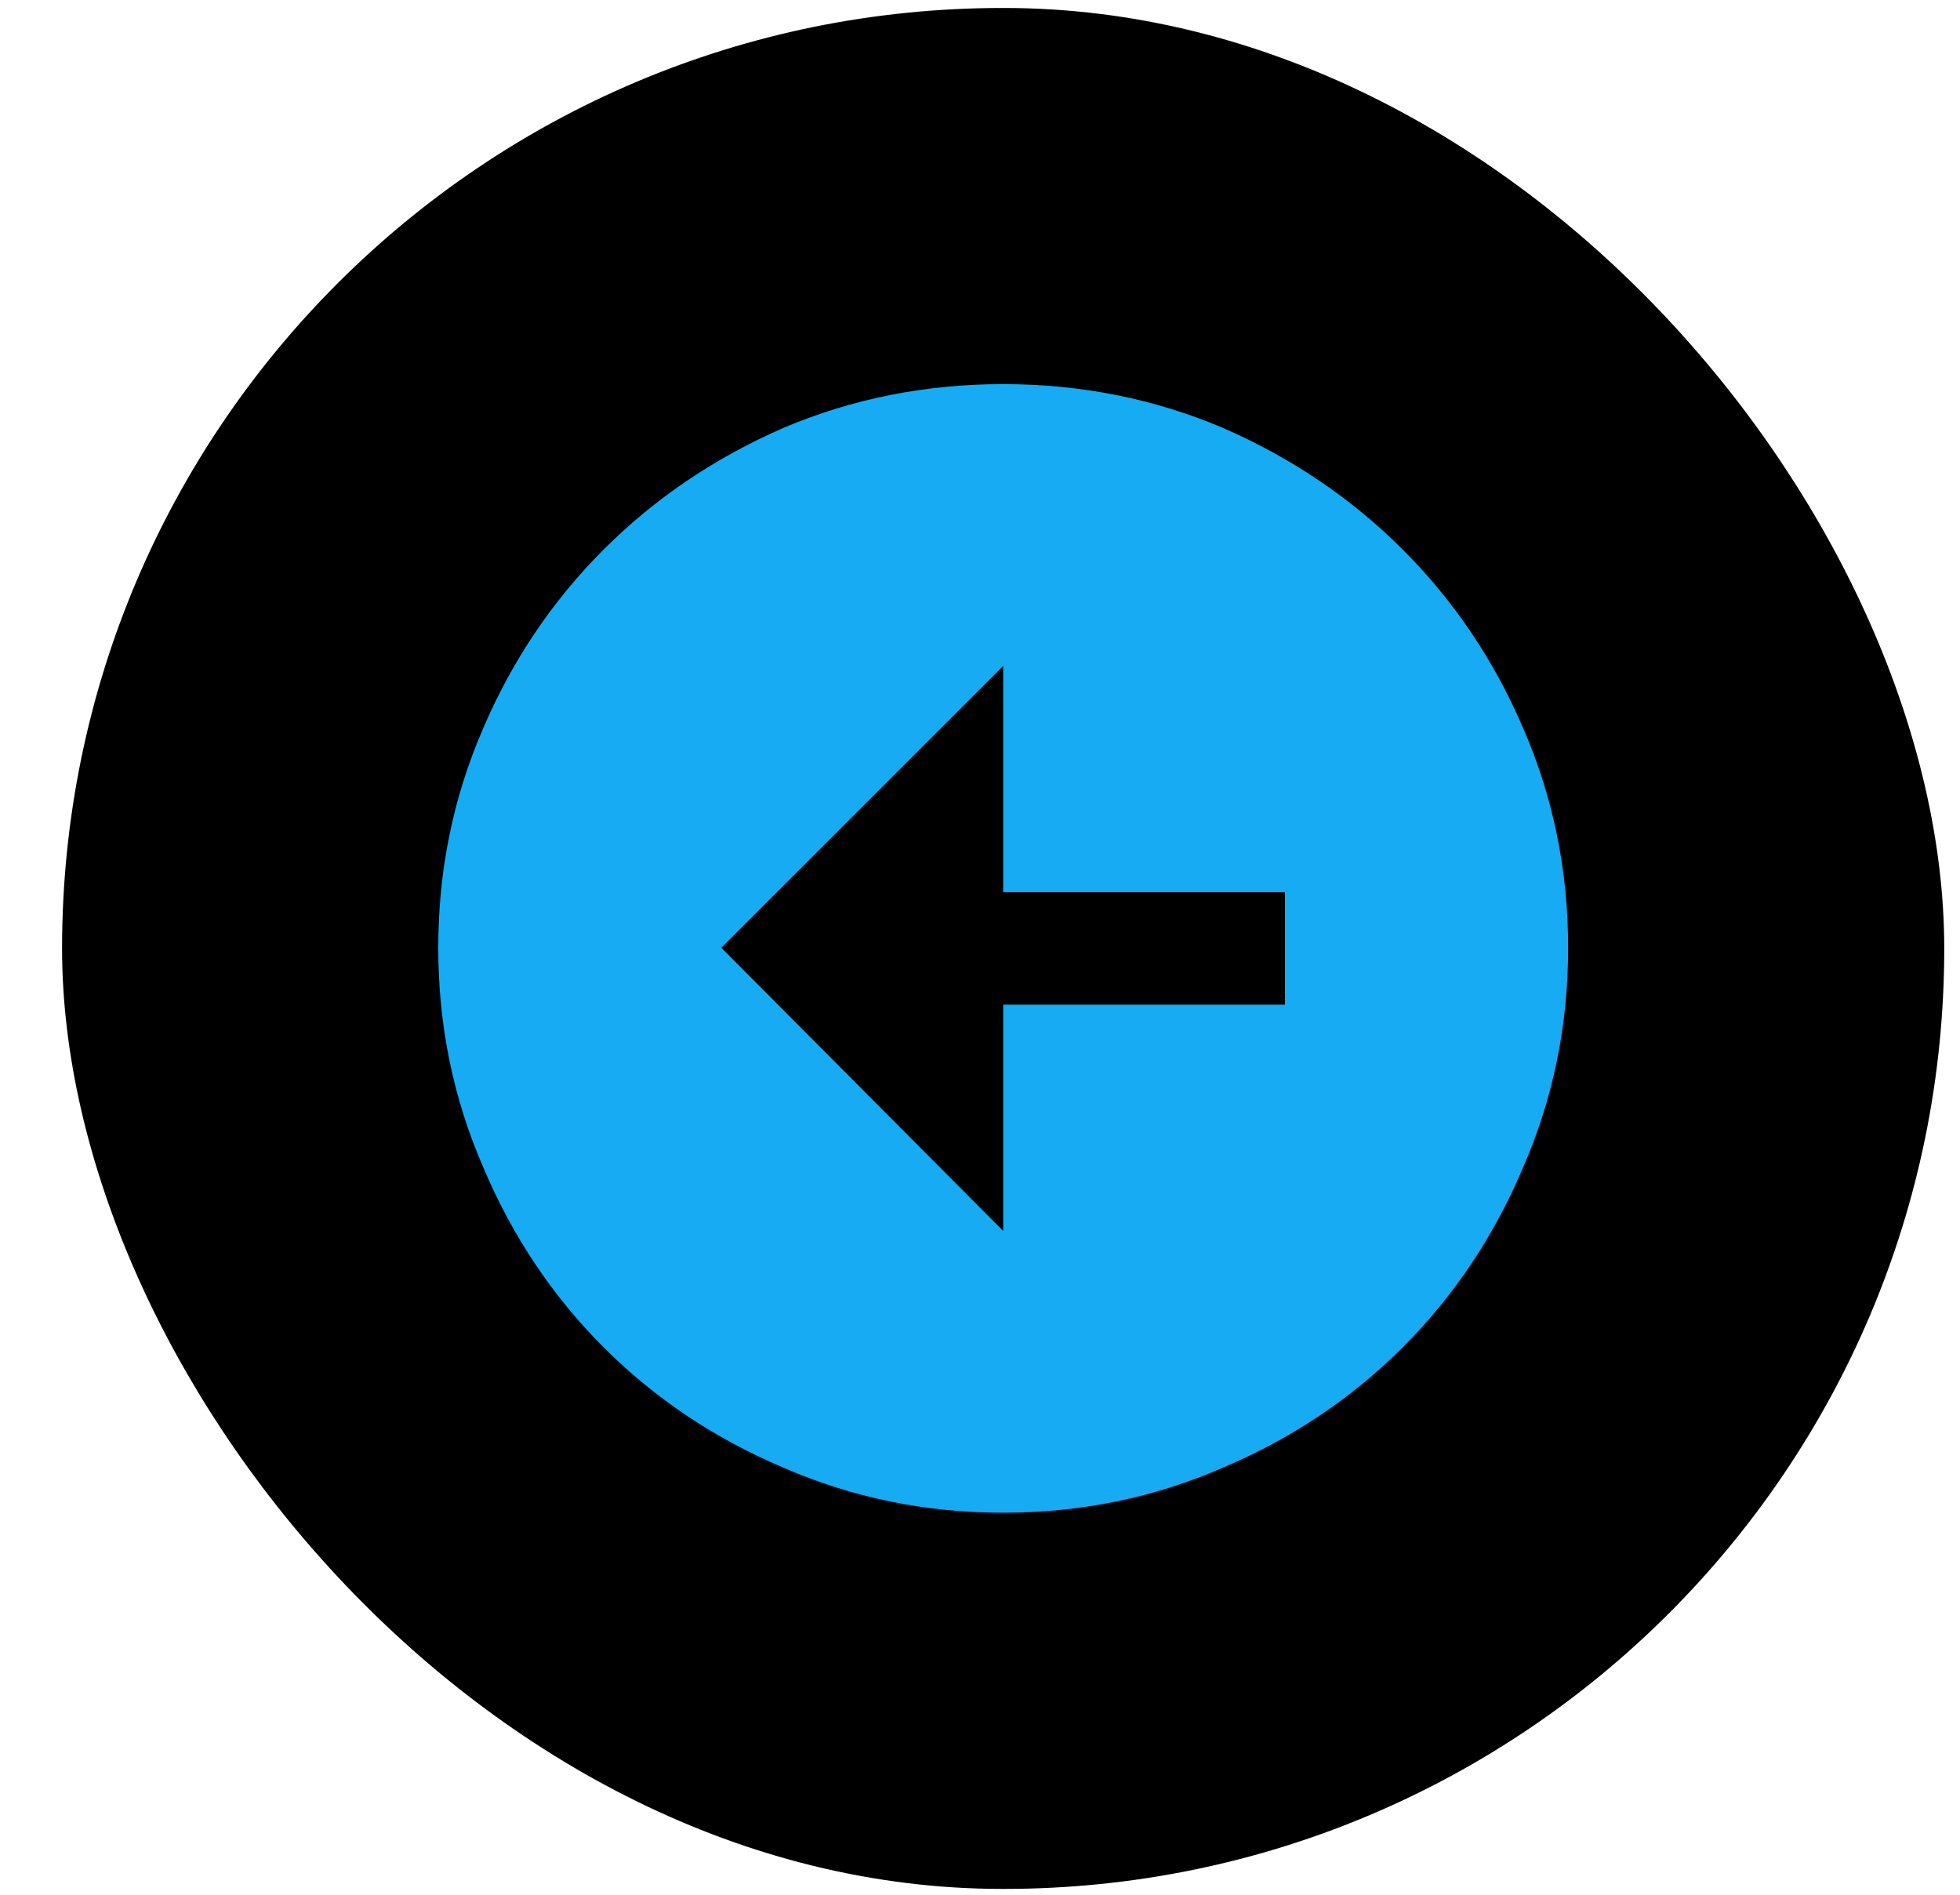
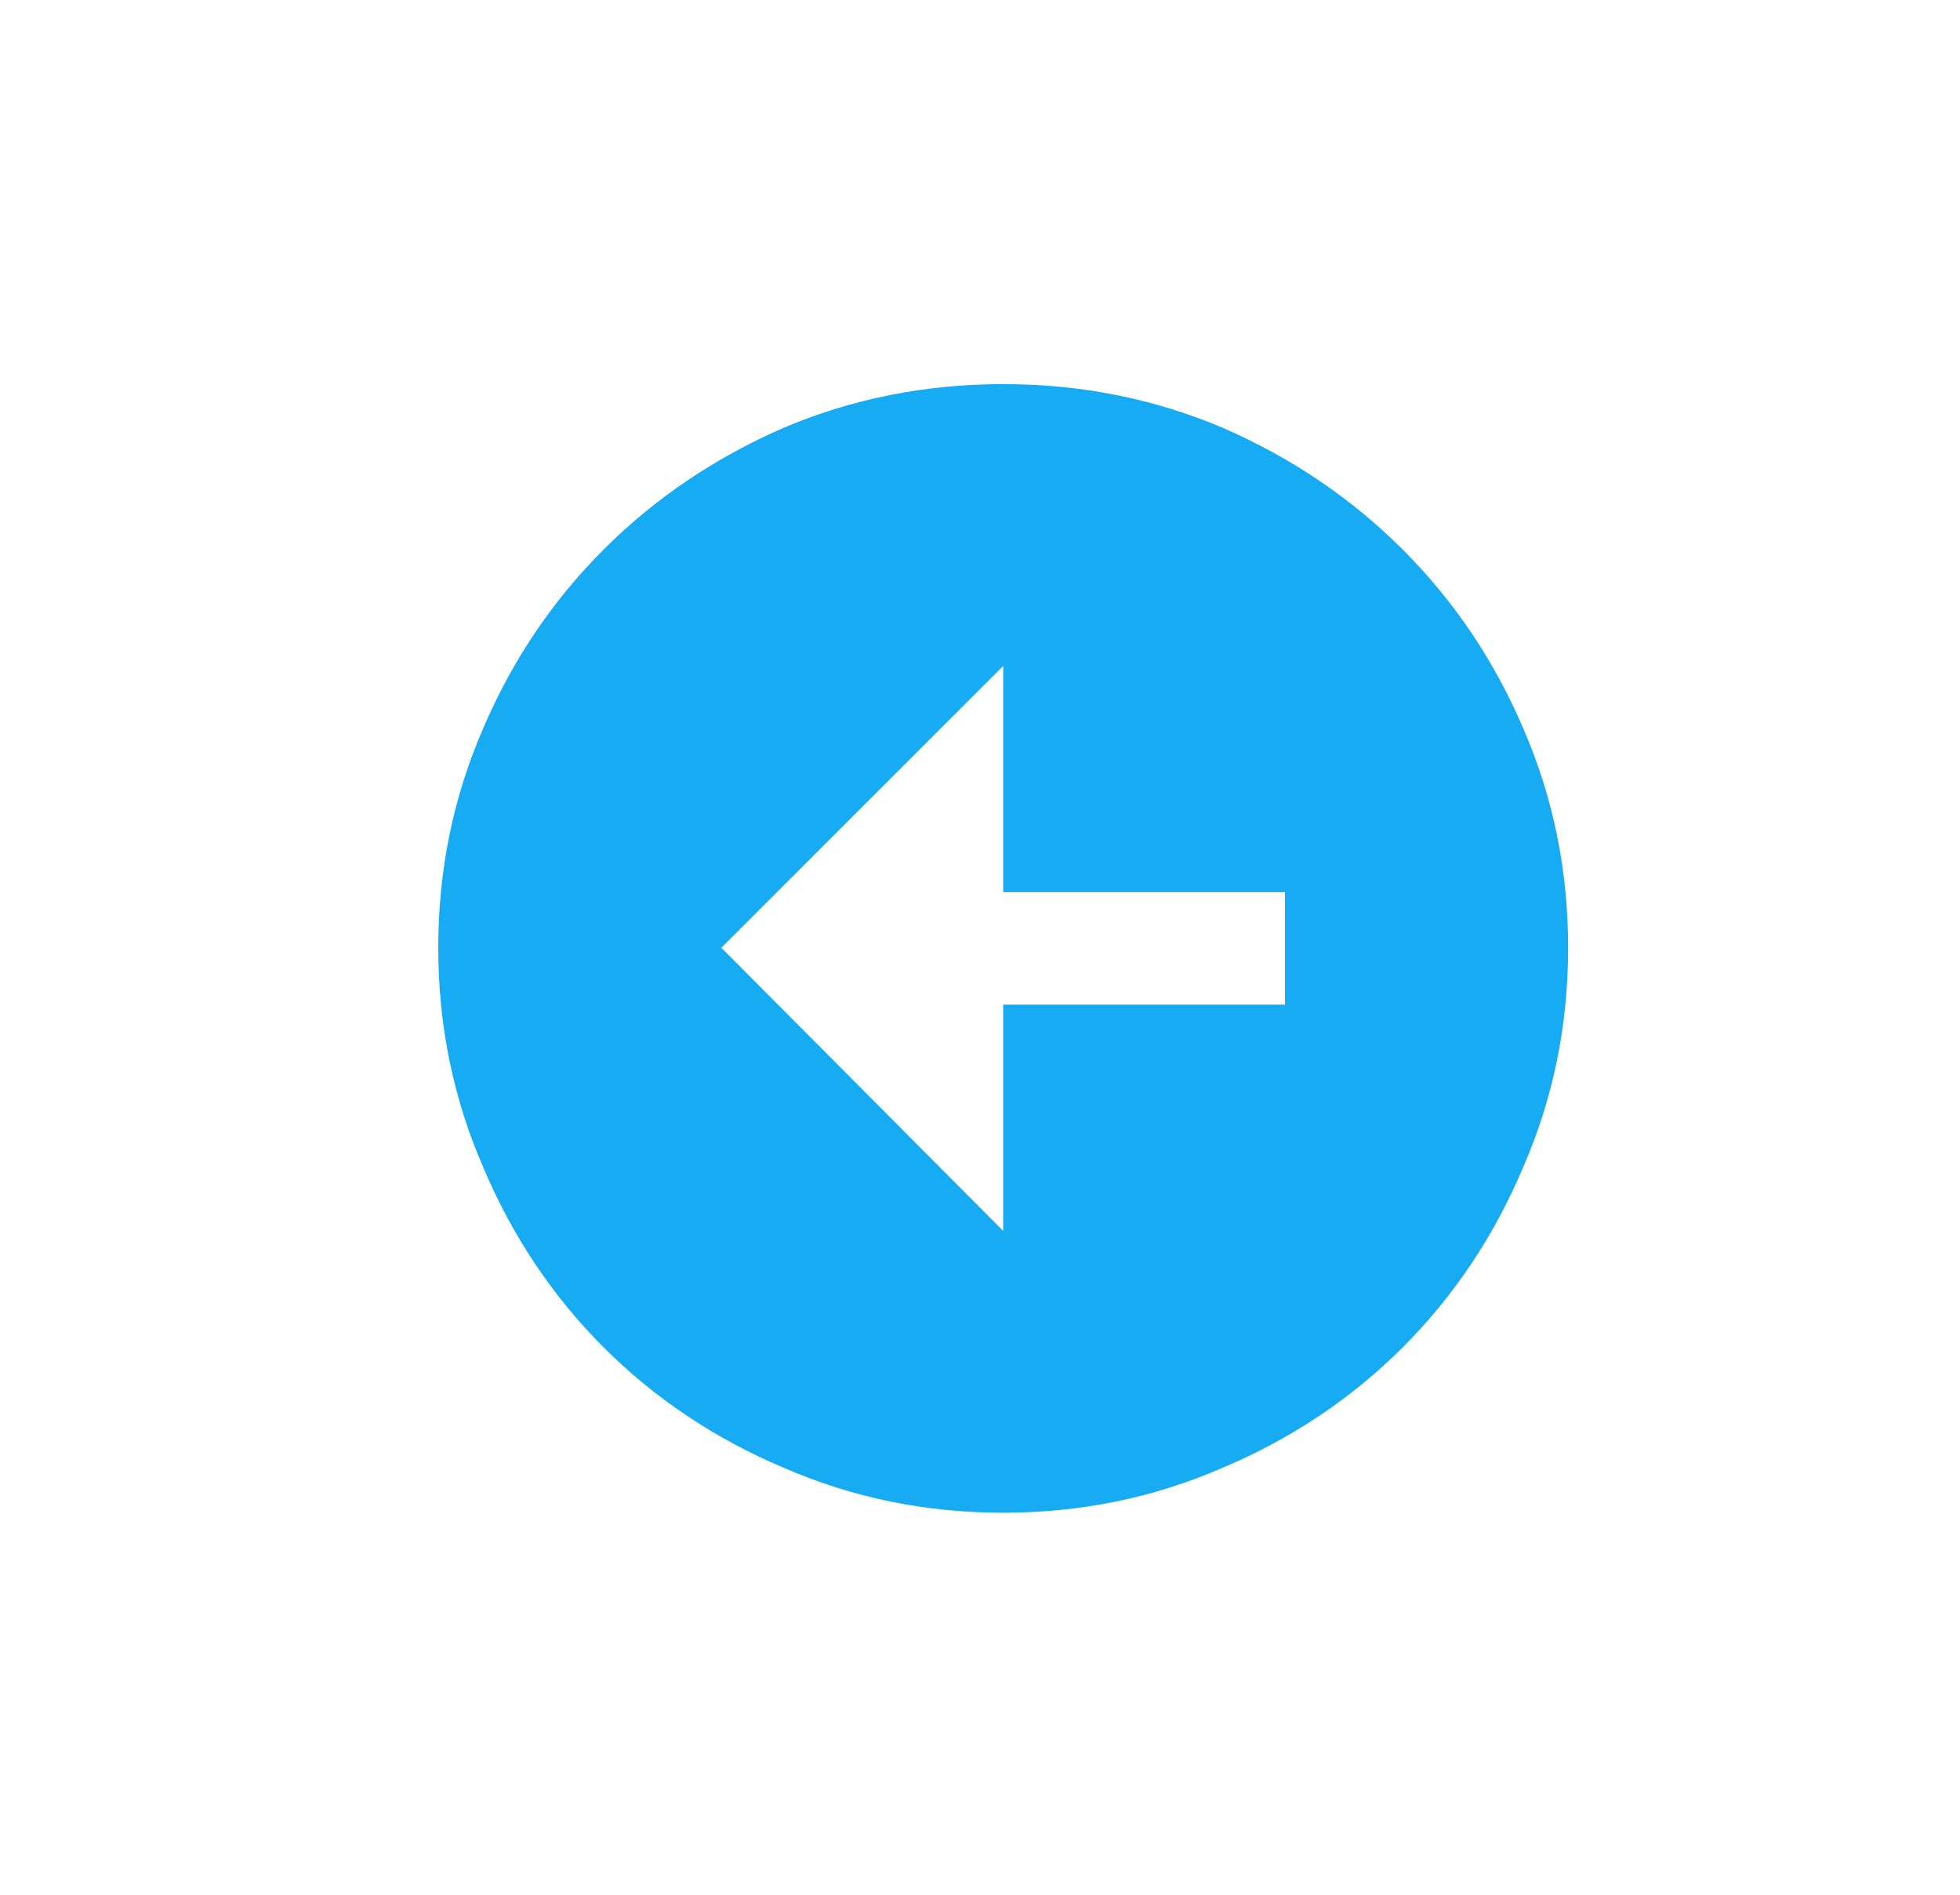
<svg xmlns="http://www.w3.org/2000/svg" width="30" height="29" viewBox="0 0 30 29" fill="none">
  <g filter="url(#filter0_b_314_35435)">
-     <rect x="0.95" y="0.122" width="28.809" height="28.789" rx="14.394" fill="black" />
    <g clip-path="url(#clip0_314_35435)">
      <path d="M15.355 5.879C14.167 5.879 13.046 6.102 11.993 6.548C10.94 7.007 10.022 7.628 9.239 8.411C8.456 9.194 7.842 10.105 7.397 11.144C6.938 12.197 6.708 13.318 6.708 14.506C6.708 15.694 6.938 16.814 7.397 17.867C7.842 18.921 8.456 19.838 9.239 20.622C10.022 21.404 10.94 22.019 11.993 22.464C13.046 22.923 14.167 23.153 15.355 23.153C16.543 23.153 17.663 22.923 18.716 22.464C19.769 22.019 20.687 21.404 21.47 20.622C22.253 19.838 22.868 18.921 23.313 17.867C23.772 16.814 24.002 15.694 24.002 14.506C24.002 13.318 23.772 12.197 23.313 11.144C22.868 10.105 22.253 9.194 21.47 8.411C20.687 7.628 19.769 7.007 18.716 6.548C17.663 6.102 16.543 5.879 15.355 5.879ZM19.668 15.377H15.355V18.84L11.041 14.506L15.355 10.193V13.655H19.668V15.377Z" fill="#16ABF2" />
    </g>
  </g>
  <defs>
    <filter id="filter0_b_314_35435" x="-9.913" y="-10.742" width="50.535" height="50.515" filterUnits="userSpaceOnUse" color-interpolation-filters="sRGB">
      <feFlood flood-opacity="0" result="BackgroundImageFix" />
      <feGaussianBlur in="BackgroundImage" stdDeviation="5.432" />
      <feComposite in2="SourceAlpha" operator="in" result="effect1_backgroundBlur_314_35435" />
      <feBlend mode="normal" in="SourceGraphic" in2="effect1_backgroundBlur_314_35435" result="shape" />
    </filter>
    <clipPath id="clip0_314_35435">
      <rect width="17.294" height="17.273" fill="white" transform="translate(6.708 5.879)" />
    </clipPath>
  </defs>
</svg>